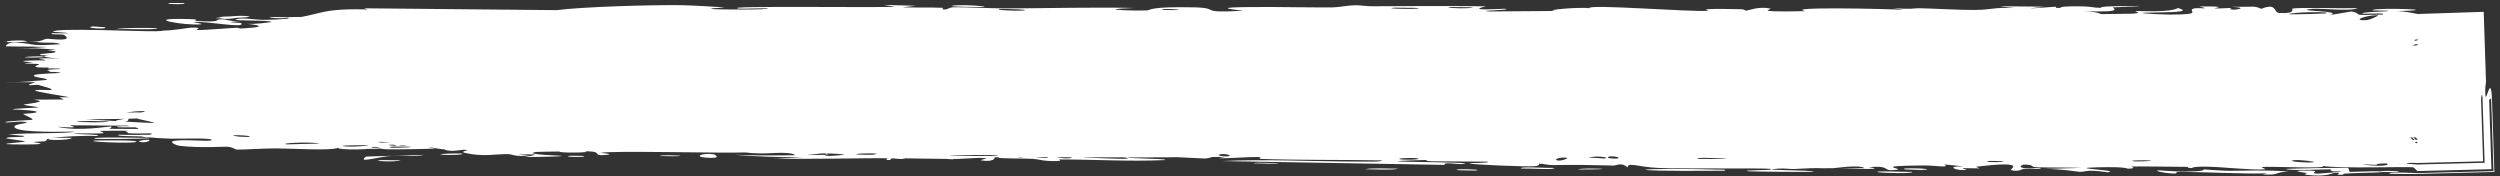
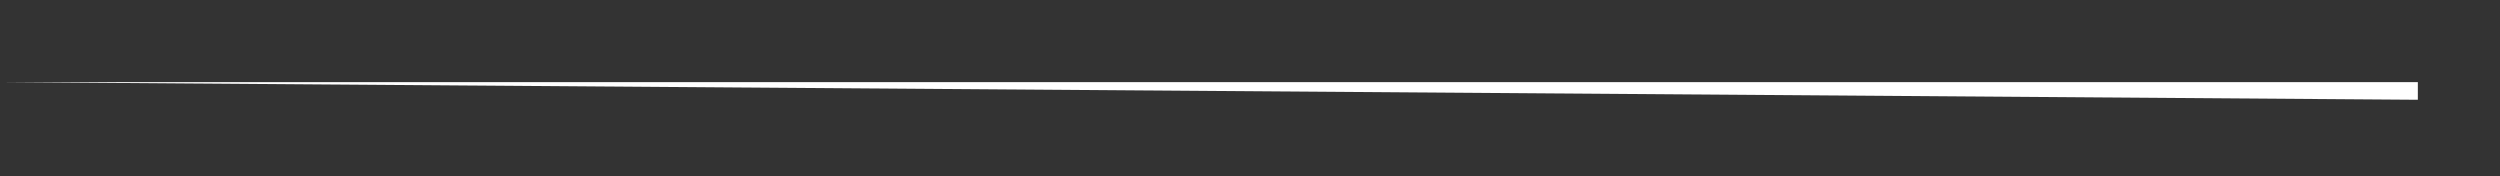
<svg xmlns="http://www.w3.org/2000/svg" width="426" height="30" viewBox="0 0 426 30" fill="none">
  <rect x="0" y="0" width="426" height="30" fill="#333333" stroke="none" />
  <path d="M412 14H1L412 17V14Z" fill="white" />
-   <path d="M64.836 27.284C65.346 27.25 67.4 27.333 68.288 27.319C67.281 27.681 62.995 27.409 64.836 27.284ZM156.01 0.984C155.272 1.073 154.535 1.163 153.797 1.252C155.893 1.311 158.71 1.245 160.655 1.33C160.973 1.344 160.148 1.603 160.9 1.615C161.653 1.626 161.508 1.272 162.603 1.234C163.831 1.193 169.455 1.44 171.402 1.434C178.687 1.41 186.033 1.207 193.332 1.355C185.797 1.617 193.39 1.883 195.5 1.77C195.968 1.744 195.893 1.085 203.453 1.251C208.258 1.356 203.82 2.298 211.837 1.826C205.672 1.167 211.735 1.213 216.568 1.191C217.401 1.188 224.129 1.286 227.101 1.257C228.118 1.247 229.667 0.902 231.016 0.893C231.944 0.887 232.647 1.076 234.025 1.066C240.451 1.024 246.77 1.009 253.207 1.073C249.445 1.959 256.16 1.451 256.461 1.493C257.995 1.734 251.059 1.802 253.802 1.953C257.635 1.925 261.468 1.898 265.302 1.87C262.155 1.762 269.466 1.124 270.812 1.414C270.22 0.63 288.283 2.096 291.033 1.834C291.605 1.779 287.857 1.392 296.553 1.569C297.495 1.588 297.138 1.825 297.632 1.803C297.928 1.79 299.719 1.038 301.626 1.453C302.323 1.605 297.866 2.098 307.653 1.9C303.755 1.135 321.223 1.486 324.437 1.678C323.795 1.575 323.153 1.472 322.511 1.369C325.688 1.646 326.261 1.387 326.977 1.401C329.861 1.458 333.826 1.72 336.513 1.696C339.657 1.668 339.667 1.193 343.333 1.378C342.463 1.273 341.593 1.168 340.724 1.063C343.255 1.088 345.786 1.113 348.318 1.139C342.456 1.768 349.582 1.169 350.052 1.155C350.801 1.132 349.725 1.39 350.977 1.358C351.107 1.353 350.919 1.11 352.85 1.083C356.883 1.026 356.245 1.332 357.939 1.328C358.094 1.327 357.551 1.108 360.475 1.056C369.771 0.892 360.429 1.224 360.072 1.254C359.604 1.294 362.791 2.208 354.895 1.884C357.547 1.987 357.813 2.391 358.112 2.401C358.376 2.409 362.969 2.352 363.223 2.338C365.481 2.201 363.494 1.925 363.934 1.875C364.294 1.835 369.828 2.195 371.125 1.364C373.773 2.131 369.602 2.061 365.161 2.179C364.514 2.336 369.39 2.489 369.646 2.488C375.936 2.487 372.454 1.856 373.829 1.453C374.551 1.243 377.114 1.673 374.748 1.107C380.457 1.048 376.994 1.375 377.363 1.424C377.92 1.495 379.917 1.333 380.167 1.355C380.534 1.387 379.258 1.582 380.705 1.651C380.946 1.661 383.277 1.324 380.271 1.163C384.288 1.211 383.957 0.924 385.319 1.503C388.085 0.408 387.327 2.15 388.416 2.212C391.313 2.373 390.472 1.513 390.625 1.472C391.679 1.203 399.698 1.498 401.684 1.374C400.901 1.994 395.327 1.381 394.081 1.501C389.926 1.901 399.937 1.811 396.92 2.589C398.185 2.375 399.45 2.162 400.715 1.948C403.035 2.448 399.744 2.666 405.987 2.483C407.007 2.052 401.573 2.552 402.663 2.212C403.306 2.012 406.926 1.969 406.997 1.864C407.068 1.737 403.797 1.887 404.312 1.692C405.438 1.272 417.371 1.672 408.287 1.902C409.817 1.897 410.899 2.201 412 2.384L423.224 2.017L423.616 14C423.495 14.722 423.427 15.453 423.53 16.323C423.668 17.485 424.466 12.351 424.636 17L425.039 29.302L411.908 29.636C410.872 29.666 409.35 29.662 407.165 29.607C406.938 29.251 410.986 29.469 411.909 29.496L424.894 29.166L424.496 17C424.498 16.895 424.499 16.831 424.495 16.817C424.478 16.744 424.328 16.844 424.15 17L424.537 28.829L411.911 29.15C411.675 28.877 411.306 28.538 411.211 28.511C410.653 28.362 398.404 28.75 395.819 28.283C396.84 28.806 386.565 28.308 385.445 28.456C385.146 28.498 386.258 28.821 385.939 28.852C383.95 29.037 378.579 28.434 376.085 28.401C373.295 28.364 373.646 28.64 373.49 28.638C372.262 28.614 373.245 28.436 372.494 28.431C371.36 28.424 363.567 28.329 363.175 28.365C363.061 28.376 364.331 28.697 362.631 28.743C362.337 28.751 362.526 28.384 357.494 28.506C351.433 28.654 361.698 28.996 359.177 29.364C355.289 28.785 355.411 29.332 354.356 29.281C353.991 29.263 351.275 28.779 348.32 28.787C350.441 28.727 352.562 28.668 354.682 28.608C352.599 28.511 348.551 28.582 346.834 28.478C345.997 28.427 346.69 28.051 344.87 28.048C344.484 28.05 342.945 28.966 347.714 28.585C348.093 28.919 345.826 28.687 344.774 28.773C344.614 28.786 343.983 29.335 342.641 28.981C342.319 28.894 345.844 27.305 336.776 28.408C336.484 28.443 337.497 28.653 337.211 28.693C337.016 28.72 334.704 28.621 334.448 28.648C334.187 28.677 335.302 28.906 334.991 28.947C333.394 29.159 331.306 28.268 334.595 28.359C333.497 28.243 332.398 28.127 331.299 28.01C332.471 28.679 329.571 28.183 328.05 28.192C318.3 28.251 324.825 28.728 323.148 28.938C320.449 29.275 322.516 28.16 318.512 28.471C318.141 28.5 322.976 29.014 313.531 28.675C314.926 28.666 316.32 28.658 317.714 28.649C316.915 28.005 312.68 28.656 312.354 28.663C308.645 28.724 311.154 28.512 305.643 28.8C305.151 28.826 304.081 28.661 303.029 28.732C298.666 29.024 308.781 28.97 309.055 29.231C309.185 29.358 298.309 29.247 297.936 29.184C296.353 28.906 302.867 29.103 301.628 28.763C301.175 28.642 285.672 28.77 282.563 28.619C278.975 28.443 277.366 27.565 277.336 28.538C276.33 27.576 275.431 28.22 274.971 28.21C269.422 28.082 269.412 28.072 264.652 28.129C263.601 28.141 262.716 27.845 262.344 27.891C262.127 27.919 262.529 28.232 261.469 28.32C259.996 28.44 251.151 28.056 250.494 27.88C249.838 27.704 254.231 27.833 253.446 27.546C250.266 27.494 247.215 27.541 244.014 27.488C242.684 27.466 243.369 27.273 242.794 27.265C242.55 27.261 237.957 27.401 238.151 27.475C238.605 27.648 252.786 27.638 249.049 27.955C248.329 28.017 245.787 27.544 246.187 28.099C233.52 27.882 220.853 27.664 208.186 27.446C215.467 27.086 223.656 27.515 231.28 27.532C232.325 27.535 235.857 27.614 235.429 27.332C228.947 27.212 220.886 27.299 214.663 27.072C214.463 27.064 215.197 26.819 214.451 26.773C213.056 26.689 208.512 27.06 207.749 26.95C207.619 26.925 210.205 26.613 209.421 26.397C207.407 25.843 206.887 27.034 205.152 27.007C203.811 26.986 194.8 26.342 192.553 26.691C190.163 27.062 199.194 26.965 198.525 27.278C192.412 27.553 186.228 27.167 180.454 27.165C180.353 27.165 181.234 27.421 179.946 27.446C177.703 27.49 177.117 27.133 176.027 27.068C174.851 26.999 170.689 27.02 170.133 26.887C170.063 26.869 170.908 26.525 171.036 26.516C172.85 26.384 173.49 26.844 173.655 26.851C174.275 26.873 174.885 26.703 175.45 26.718C176.381 26.742 176.892 26.907 178.121 26.93C178.968 26.947 178.153 26.631 178.969 26.651C179.269 26.66 182.499 27.39 182.806 26.671C182.901 26.444 156.45 25.959 153.805 26.121C156.072 26.225 158.339 26.328 160.607 26.431C156.003 26.186 150.466 26.723 150.08 25.867C133.001 25.672 115.923 25.478 98.844 25.283C95.795 25.189 97.471 24.652 92.452 24.775C93.748 24.959 95.043 25.144 96.338 25.328C93.768 25.186 82.374 24.864 80.529 24.963C80.29 24.977 79.955 25.47 77.107 25.492C74.581 25.512 74.177 25.137 72.827 25.056C71.694 24.989 70.419 25.077 70.083 25.054C69.825 25.035 69.724 24.807 69.103 24.763C67.142 24.626 68.727 25.278 66.785 24.529C67.26 24.504 67.734 24.48 68.208 24.455C65.841 24.331 62.609 23.974 66.098 23.835C66.698 23.811 66.181 24.027 66.628 24.03C84.141 24.117 70.16 23.587 64.02 23.884C62.446 23.546 53.611 23.681 53.318 23.615C52.911 23.518 54.424 23.269 52.445 23.03C52.028 22.979 40.216 23.075 44.472 22.673C45.35 22.59 51.012 22.726 52.377 22.723C49.171 22.008 41.634 22.943 40.788 22.912C37.373 22.779 47.353 22.361 39.66 22.224C33.744 22.12 39.295 22.622 37.018 22.802C35.739 22.903 29.047 22.346 29.224 23.005C26.926 23.059 28.273 22.72 27.99 22.693C27.712 22.669 23.192 22.833 21.727 22.683C21.549 22.665 22.111 22.327 21.928 22.298C21.57 22.247 17.212 22.284 17.037 22.311C16.925 22.331 17.962 22.638 17.534 22.707C17.036 22.787 12.843 22.686 12.612 22.77C12.284 22.897 17.461 22.85 16.596 23.178C14.211 23.077 10.321 23.272 8.744 23.53C9.131 23.456 11.445 23.461 12.248 23.494C11.866 23.982 6.898 23.939 8.599 23.563C7.518 23.764 8.255 23.88 7.645 24.072C7.485 24.121 5.951 24.12 5.655 24.203C5.617 24.219 7.198 24.416 6.88 24.513C6.305 24.689 1.655 24.615 1.275 24.565C0.205 24.423 3.997 24.289 4.315 24.084C4.36 24.053 1.138 23.624 1.09 23.588C0.904 23.202 4.491 23.505 4.083 23.156C3.196 23.077 2.309 22.997 1.422 22.918C4.848 22.592 11.18 22.819 12.816 22.432C7.739 22.514 2.428 22.461 2.445 21.564C2.452 21.186 4.643 20.98 4.559 20.884C4.239 20.538 1.196 20.889 1.084 20.87C0.992 20.848 0.95 20.828 0.95 20.808C0.95 20.808 0.95 20.808 0.95 20.808C0.952 20.607 5.286 20.493 5.503 20.403C5.869 20.242 3.946 19.556 3.95 19.408C4.017 19.378 7.104 19.242 6.065 18.975C5.013 18.705 2.312 18.68 2.218 18.652C1.703 18.491 6.429 18.383 6.57 18.291C6.645 18.245 4.11 17.939 4.037 17.856C3.974 17.772 5.903 17.605 6.665 17.349C7.233 17.159 5.585 16.998 5.875 16.969C6.082 16.951 10.546 16.987 10.766 16.954C11.093 16.906 10.049 16.666 10.202 16.609C10.418 16.527 11.859 16.621 11.672 16.534C11.531 16.469 5.949 15.627 5.987 15.413C6.053 15.048 11.965 15.931 6.469 14.45C6.431 14.441 5.09 14.533 5.052 14.524C4.227 14.253 8.527 13.877 3.272 13.91C13.05 13.521 4.493 13.37 5.943 12.766C6.503 12.534 10.293 12.464 10.311 12.428C9.945 12.126 8.736 12.35 8.327 12.2C8.101 12.116 11.494 11.824 10.732 11.612C10.339 11.504 6.74 11.515 6.591 11.493C5.169 11.288 6.917 11.09 6.605 10.949C6.398 10.855 4.226 10.832 4.17 10.815C4.079 10.779 7.03 10.425 7.645 10.298C8.113 10.2 6.361 10.028 6.687 9.986C8.652 9.736 12.823 10.441 8.806 9.466C8.561 9.406 7.038 9.418 6.994 9.406C6.055 9.131 8.858 9.129 9.361 8.913C10.225 8.541 6.195 8.722 9.547 8.481C7.035 8.215 5.635 8.215 2.693 8.263C10.838 8.13 13.719 7.171 4.678 7.13C7.554 7.166 7.239 6.611 8.097 6.608C8.63 6.606 12.796 7.186 10.893 5.939C10.654 5.784 8.12 5.961 8.916 5.651C14.994 5.776 9.046 5.452 9.04 5.41C9.124 4.684 23.974 5.388 26.527 5.323C29.489 5.249 32.126 4.696 32.77 4.7C34.888 4.715 33.128 4.993 33.601 5.103C34.08 5.212 40.107 4.7 40.408 4.732C41.574 4.864 40.387 5.199 40.508 5.218C41.951 5.439 50.042 5.229 52.306 5.325C52.238 5.101 47.691 5.05 50.532 4.712C53.841 4.318 54.023 5.304 54.109 5.348C69.255 5.45 84.401 5.551 99.547 5.652C99.362 5.127 89.457 5.45 89.233 5.379C87.913 4.961 104.64 5.091 106.691 5.29C105.133 5.166 103.575 5.041 102.017 4.917C104.683 4.334 110.568 5.159 114.42 4.922C115.665 4.845 113.278 4.595 113.328 4.579C114.727 4.355 116.969 4.552 115.289 4.854C118.704 4.578 118.203 4.906 120.822 4.95C120.957 4.952 119.834 4.701 121.907 4.615C122.878 4.575 128.056 4.612 128.75 4.405C129.036 4.318 126.417 3.356 126.086 4.165C120.458 3.728 124.284 4.521 122.097 4.487C121.761 4.48 122.536 4.033 117.025 4.206C118.081 3.397 124.42 4.054 125.509 3.963C127.753 3.776 118.514 3.287 116.813 3.911C117.61 3.279 116.158 3.82 114.098 3.779C111.843 3.734 112.828 3.551 111.607 3.542C108.27 3.512 109.65 3.972 106.902 3.547C109.575 4.822 102.191 3.678 100.04 3.333C103.545 3.295 107.05 3.257 110.555 3.219C110.355 3.152 110.156 3.084 109.956 3.017C110.879 3.033 111.802 3.049 112.725 3.065C112.577 3.127 112.428 3.189 112.28 3.251C117.043 2.875 118.201 3.346 118.589 3.353C123.586 3.444 129.357 3.482 134.409 3.52C135.167 3.526 134.65 3.111 140.172 3.473C141.934 3.588 140.268 3.896 142.266 3.863C144.771 3.012 144.718 3.705 145.461 3.711C147.593 3.727 148.897 3.521 149.095 3.52C151.729 3.506 155.586 3.57 158.479 3.559C158.534 3.556 157.03 3.278 158.909 3.371C159.569 3.404 165.48 4.586 170.657 4.253C169.312 4.166 167.967 4.079 166.621 3.993C168.203 4.112 179.295 3.905 176.585 3.581C174.925 3.382 170.861 4.087 170.421 3.378C174.11 3.616 194.494 3.448 196.079 3.624C196.298 3.649 194.946 3.868 195.249 3.9C195.484 3.924 200.153 3.904 200.772 3.996C201.141 4.051 199.077 4.177 199.244 4.26C199.39 4.32 205.22 4.461 205.555 4.176C204.122 4.281 200.099 4.151 202.211 3.924C202.483 3.896 203.888 4.092 204.218 4.056C207.281 3.727 198.136 3.744 196.72 3.731C202.467 3.407 211.348 3.903 218.005 3.713C220.693 3.972 214.016 4.05 217.057 4.27C223.367 4.727 218.739 3.952 218.936 3.923C220.505 3.693 225.836 5.024 225.846 4.041C228.133 4.206 227.392 4.324 230.622 4.219C230.198 4.148 229.774 4.077 229.349 4.005C232.939 3.462 240.517 4.955 239.948 5.06C238.416 5.342 234.468 4.856 234.13 4.864C233.63 4.877 232.242 5.865 226.781 4.933C224.537 5.586 235.443 5.448 230.478 5.868C233.83 5.817 247.612 6.384 249.599 6.105C249.836 6.068 248.738 5.393 252.141 5.757C253.757 5.931 249.858 5.91 250.597 6.067C252.87 6.55 283.836 6.478 289.717 6.496C290.099 6.498 289.958 6.704 290.333 6.705C291.485 6.708 295.687 6.43 297.749 6.54C293.479 6.126 301.778 6.156 303.889 6.214C307.092 6.302 306.891 6.664 308.275 6.752C313.608 7.09 321.881 6.285 326.02 7.124C325.799 6.32 333.186 7.57 336.55 7.601C339.185 7.626 343.013 7.123 339.458 6.774C344.007 6.844 348.796 6.729 353.064 6.711C353.769 6.708 352.797 6.939 354 6.926C354.11 6.923 354.262 6.692 355.296 6.675C363.828 6.535 359.674 6.998 361.269 7.155C362.161 7.243 362.82 7.288 363.304 7.305C358.331 7.314 352.595 7.364 351.061 7.359C352.365 7.882 362.083 7.341 364.927 7.5C365.025 7.506 364.679 7.786 364.78 7.789C364.782 7.789 364.784 7.789 364.786 7.789C365.852 7.819 372.642 7.764 371.247 7.416C370.872 7.323 367.747 7.3 364.04 7.304C365.044 7.248 364.297 6.926 364.474 6.913C366.622 6.772 371.879 7.12 373.744 7.175C374.171 7.188 374.142 6.984 374.212 6.984C375.908 7.043 375.208 7.618 376.952 7.032C380.02 7.778 371.193 7.098 371.812 7.572C372.288 7.937 391.904 7.886 391.85 7.316C391.917 7.377 392.186 7.455 392.739 7.545C393.964 7.745 399.424 7.725 400.367 7.627C400.526 7.607 400.467 7.054 400.664 7.051C401.157 7.042 407.827 7.524 410.322 7.215C408.976 7.128 407.631 7.04 406.285 6.953C409.582 6.975 411.335 6.96 412.074 6.921L401.921 17C401.884 16.368 401.835 16.479 401.781 17L412.075 6.781C411.703 6.74 411.122 6.695 410.452 6.649C410.316 6.647 410.184 6.625 410.055 6.621C407.957 6.484 405.267 6.347 405.226 6.303C405.147 6.215 408.879 6.176 412.079 6.228L401.228 17C401.238 15.87 401.261 14.806 401.298 14L412 24.702C410.723 24.642 410.092 24.544 410.868 24.394C410.959 24.377 411.413 24.377 412 24.383L401.617 14C401.608 14.996 401.584 16.374 401.612 17L412.076 6.613C411.679 6.628 411.584 6.665 412.075 6.744L401.744 17C401.764 16.866 401.787 16.687 401.814 16.459C401.845 16.191 401.836 15.088 401.824 14L412 24.176C410.844 24.189 409.704 24.207 409.593 24.186C408.958 24.068 410.345 23.932 412 23.785L402.215 14C402.307 15.04 402.404 16.185 402.505 17L412.069 7.505C411.241 7.601 410.753 7.703 411.06 7.812C411.383 7.76 411.72 7.721 412.068 7.692L402.691 17C402.604 16.058 402.586 15.038 402.584 14L412 23.416C410.848 23.419 409.673 23.404 408.558 23.446C407.424 23.488 407.146 23.766 407.006 23.771C404.917 23.843 406.089 23.553 405.392 23.56C405.017 23.565 400.9 24.183 401.678 23.331C388.111 23.958 397.925 23.957 406.248 23.909C403.618 24.22 398.462 24.07 396.148 24.142C395.318 24.168 395.81 24.452 394.408 24.509C391.522 24.626 377.743 24.299 374.153 24.222C376.357 24.122 375.713 23.812 374.011 23.833C372.309 23.855 373.739 24.268 373.407 24.313C373.051 24.359 365.067 24.164 363.739 24.217C369.75 24.068 368.394 23.759 363.292 23.726C364.029 23.637 364.767 23.548 365.504 23.459C362.514 23.584 356.228 23.113 354.499 23.253C354.228 23.276 355.202 23.536 355.05 23.548C353.533 23.659 348.375 23.394 348.135 23.482C347.932 23.556 350.132 23.774 349.315 23.881C349.145 23.904 347.024 23.553 344.935 23.639C344.159 23.671 344.626 23.916 344.431 23.931C342.804 24.049 343.764 23.635 340.79 23.702C338.611 23.751 336.988 24.155 333.976 24.021C343.864 24.537 335.552 24.322 331.417 24.478C330.755 24.503 331.323 24.949 327.364 24.732C335.789 23.925 324.962 24.305 322.747 24.297C322.625 24.294 322.584 24 321.497 23.995C321.406 23.995 321.538 24.194 320.528 24.209C310.953 24.353 317.076 24.128 315.257 23.932C314.482 23.849 309.826 24.13 308.572 24.137C308.284 24.137 308.416 23.931 307.301 23.939C305.327 23.954 303.558 24.174 302.256 24.191C302.104 24.192 302.097 23.866 299.628 23.972C298.933 24.001 298.154 24.117 299.14 24.211C302.411 24.519 308.614 23.986 312.311 24.293C315.682 24.573 305.052 24.6 304.5 24.601C304.297 24.602 306.373 24.441 304.264 24.409C302.463 24.382 299.171 24.945 296.487 24.822C296.282 24.813 294.138 24.336 294.237 24.308C294.326 24.288 297.62 24.184 297.141 24.046C297.084 24.03 294.991 24.034 294.718 23.931C294.384 23.805 293.481 22.577 293.034 22.546C291.888 22.47 292.634 22.75 291.892 22.731C290.301 22.69 284.783 22.327 284.603 22.752C285.515 22.778 286.426 22.803 287.338 22.828C282.266 22.872 284.428 23.053 283.709 23.133C282.936 23.219 283.153 22.845 281.443 22.81C281.071 22.802 273.917 22.88 274.048 23.037C278.004 22.788 276.537 23.25 276.719 23.258C277.413 23.288 278.298 23.029 279.228 23.034C285.769 23.075 279.172 23.484 280.716 23.59C281.248 23.625 282.307 23.404 282.532 23.415C283.265 23.451 283.277 23.741 283.766 23.718C284.907 23.664 283.575 23.253 283.665 23.232C284.685 22.975 288.679 23.295 286.192 23.741C287.685 23.902 287.86 23.359 289.044 23.576C291.397 24.006 287.871 23.896 286.916 23.967C283.49 24.224 282.473 24.016 277.623 24.087C275.876 24.112 273.807 24.376 272.996 24.39C272.486 24.4 267.665 23.482 267.523 24.918C265.649 24.779 262.71 23.833 260.779 23.876C259.046 23.916 259.597 24.424 259.435 24.443C259.187 24.474 257.091 24.434 256.382 24.506C255.552 24.591 255.966 24.784 254.648 24.863C251.368 25.059 251.454 24.541 251.117 24.508C247.203 24.118 248.917 24.855 248.049 24.915C247.241 24.969 235.912 24.685 233.528 24.872C234.498 24.768 235.468 24.664 236.439 24.56C234.702 24.237 232.861 24.764 232.829 24.184C232.477 25.12 228.892 24.495 227.816 24.519C227.391 24.529 227.425 24.689 226.893 24.695C224.819 24.723 220.141 24.596 219.016 24.677C214.15 25.025 226.593 25.605 227.573 25.64C225.612 25.629 214.517 25.839 219.617 26.289C220.405 26.358 221.802 25.939 222.245 25.923C225.242 25.815 222.885 26.191 223.12 26.226C223.519 26.284 225.492 25.921 226.012 25.964C226.186 25.978 225.068 26.318 227.926 26.325C226.52 26.655 218.487 26.386 217.433 26.464C217.058 26.491 219.411 27.195 212.536 26.511C212.616 26.577 212.695 26.642 212.775 26.708C208.947 26.735 205.119 26.761 201.291 26.788C201.707 26.638 203.856 26.335 201.149 26.399C199.591 26.436 200.744 26.772 200.602 26.782C199.203 26.874 174.45 26.762 169.653 26.8C168.021 26.812 163.472 27.082 163.125 27.087C161.051 27.114 153.707 26.938 152.242 26.976C151.328 27.001 152.197 27.281 151.38 27.268C150.62 27.255 151.407 26.984 151.182 26.973C149.313 26.875 135.116 27.23 131.745 26.974C133.805 27.051 144.087 26.51 143.88 26.319C143.836 26.292 141.337 26.086 140.821 26.187C139.97 25.952 137.046 26.667 135.455 26.526C135.276 26.51 135.984 26.11 133.145 26.037C132.168 26.012 129.607 26.324 127.03 25.974C123.3 26.142 103.686 25.623 102.341 26.053C102.301 26.076 105.063 26.224 103.197 26.401C100.716 26.636 102.944 25.845 100.053 25.776C99.617 25.766 91.573 25.846 91.31 25.895C88.874 26.339 95.903 26.519 95.804 26.571C95.559 26.701 89.719 26.779 89.481 26.749C89.255 26.717 94.018 26.128 88.295 26.352C88.951 26.422 89.606 26.492 90.262 26.562C87.57 26.7 87.314 26.292 86.662 26.267C84.634 26.189 82.441 26.807 79.193 26.043C78.335 25.841 79.76 25.616 79.653 25.585C78.621 25.312 77.305 26.042 75.753 25.498C75.637 25.457 79.247 25.131 72.937 25.13C73.371 25.183 73.805 25.235 74.24 25.287C73.35 25.404 66.961 25.473 66.101 25.445C63.59 25.365 65.78 24.99 63.256 25.035C64.875 25.548 57.2 25.615 57.641 25.173C56.569 25.728 50.05 25.3 46.985 25.287C45.051 25.279 41.107 25.521 40.492 25.493C39.744 25.458 39.971 25.08 38.62 24.995C38.234 24.971 34.211 25.249 30.68 24.857C29.995 24.781 28.558 24.139 29.83 23.978C32.007 23.704 36.126 24.221 36.074 23.842C36.012 23.436 30.464 23.677 28.971 23.624C22.076 23.379 26.058 22.947 25.88 22.817C25.42 22.499 21.653 22.509 21.496 22.48C20.845 22.354 23.514 22.102 23.554 21.909C23.603 21.656 19.972 21.201 20.797 21.116C21.979 20.995 25.316 21.375 25.528 21.357C28.282 21.112 24.507 20.529 23.466 20.242C23.151 20.154 24.408 20.009 24.146 19.984C20.154 19.592 23.305 20.803 20.65 20.722C18.281 20.65 21.329 20.267 21.238 20.246C21.121 20.223 18.289 20.202 17.845 20.066C17.627 19.998 24.988 19.253 24.681 18.919C22.332 18.993 19.983 19.066 17.635 19.14C17.45 18.704 20.829 19.025 21.178 18.98C21.882 18.89 19.92 18.669 20.004 18.532C20.05 18.444 22.352 18.132 20.272 18.003C19.557 17.958 18.057 18.264 15.454 17.952C24.514 17.553 18.235 17.308 17.968 17.154C17.707 17 22.032 16.637 16.782 16.701C16.554 15.853 16.895 16.433 18.387 16.284C20.214 16.101 15.99 15.822 22.67 16.033C22.29 15.636 16.921 15.665 16.637 15.633C16.392 15.604 17.585 15.409 17.159 15.343C12.126 14.576 15.583 14.926 14.126 14.437C13.996 14.393 9.239 14.211 12.86 14.14C19.458 14.01 22.216 14.573 23.325 13.37C18.444 12.848 12.531 13.624 11.047 13.637C8.777 13.656 11.129 13.411 10.849 13.342C10.752 13.32 8.795 13.34 8.769 13.321C7.374 12.404 17.48 13.306 20.662 13.146C19.809 13.009 18.956 12.871 18.104 12.734C19.261 12.729 20.418 12.723 21.575 12.718C16.062 12.441 21.381 12.613 22.755 11.87C23.064 11.704 19.442 11.99 23.573 11.526C20.526 11.419 21.498 11.267 18.739 11.477C18.81 11.179 25.018 10.843 27.466 10.691C18.817 10.356 23.749 11.448 16.272 10.87C14.885 11.239 18.454 11.167 18.163 11.228C17.119 11.447 14.671 11.099 11.718 11.866C11.237 11.991 13.272 12.379 10.261 12.36C9.928 12.357 8.009 12.026 8.036 12.002C8.29 11.743 10.189 11.84 10.267 11.732C10.341 11.63 8.222 11.691 8.215 11.663C8.15 11.338 9.982 11.539 9.716 11.437C9.142 11.216 1.522 10.517 11.466 10.722C3.207 11.089 10.409 11.08 13.625 10.939C14.445 10.904 14.653 10.71 15.822 10.643C17.325 10.556 19.085 10.649 19.863 10.613C20.699 10.574 15.945 10.115 22.821 10.252C19.322 9.796 13.141 10.282 9.704 9.962C2.769 9.315 14.539 9.176 15.765 9.113C16.092 9.096 14.997 8.834 15.214 8.818C15.57 8.794 22.25 8.915 22.909 8.698C23.566 8.482 20.462 8.708 20.256 8.482C20.116 8.33 28.175 8.06 23.812 7.956C20.806 7.885 15.264 8.496 14.33 7.839C18.752 7.785 23.174 7.731 27.595 7.676C25.175 7.426 22.755 7.176 20.335 6.926C25.298 6.847 29.588 7.129 34.302 6.772C22.975 5.971 37.98 6.132 38.145 6.035C38.2 5.977 33.742 5.327 33.024 5.208C36.975 4.957 48.979 4.835 41.956 4.033C43.231 4.214 46.318 3.766 46.277 3.733C45.885 3.378 39.152 3.608 40.25 3.288C41.523 2.916 43.306 3.42 45.264 3.38C55.309 3.17 52.553 1.319 62.627 1.612C62.426 1.546 62.226 1.48 62.026 1.414C72.975 1.519 83.924 1.624 94.873 1.729C99.156 1.163 110.557 0.819 116.157 0.882C117.284 0.894 122.82 1.19 123.238 1.242C124.012 1.342 119.758 1.38 121.68 1.567C122.086 1.605 131.458 1.73 130.788 1.414C129.738 1.377 126.451 1.536 125.913 1.462C122.134 0.93 151.028 1.355 152.46 1.14C151.82 1.038 151.18 0.935 150.54 0.832C152.363 0.883 154.186 0.933 156.01 0.984ZM72.229 26.388C71.134 26.705 68.392 26.467 66.771 26.556C64.533 26.681 60.727 27.903 62.365 26.678C65.653 26.581 68.941 26.485 72.229 26.388ZM120.28 26.861C118.075 26.69 119.785 26.006 121.592 26.291C121.792 26.323 123.263 27.09 120.28 26.861ZM97.167 26.536C97.26 26.527 99.165 26.545 99.231 26.556C100.94 26.831 95.196 26.774 97.167 26.536ZM208.819 26.185C206.39 26.215 208.149 26.837 209.659 26.581C209.754 26.564 208.979 26.184 208.819 26.185ZM207.091 26.169C205.205 25.612 201.405 26.741 204.426 26.627C204.719 26.615 207.179 26.196 207.091 26.169ZM112.421 26.589C112.669 26.375 114.943 26.479 115.915 26.53C115.888 26.724 113.374 26.565 112.421 26.589ZM170.081 26.53C170.177 26.362 162.273 26.371 161.734 26.592C162.982 26.498 169.99 26.68 170.081 26.53ZM190.352 26.294C190.151 26.265 187.421 26.309 187.5 26.457C188.833 26.651 191.254 26.425 190.352 26.294ZM230.642 26.304C230.79 26.267 228.745 25.324 233.591 25.945C234.302 26.035 231.761 26.282 232.014 26.315C232.543 26.381 232.962 26.412 233.298 26.418C231.041 26.496 228.697 26.532 228.47 26.475C227.405 26.205 230.576 26.319 230.642 26.304ZM251.794 25.602C252.259 25.448 255.228 25.53 255.904 25.593C256.02 25.605 255.514 26.009 256.851 25.979C257.925 25.954 256.321 25.541 258.412 25.607C260.526 25.673 257.702 25.968 257.887 25.989C258.134 26.017 261.403 25.831 261.301 26.071C261.226 26.25 257.724 26.129 256.858 26.167C255.749 26.216 257.093 26.513 255.24 26.449C254.075 26.409 254.721 25.887 254.475 25.86C254.269 25.839 250.198 26.14 251.8 25.603C251.798 25.603 251.796 25.602 251.794 25.602ZM233.908 26.394C233.739 26.412 233.539 26.422 233.298 26.418C233.503 26.41 233.707 26.402 233.908 26.394ZM78.599 26.159C79.745 26.32 76.343 26.526 75.055 26.315C75.032 26.145 78.416 26.134 78.599 26.159ZM236.001 25.969C239.354 26.1 236.888 26.28 233.908 26.394C234.854 26.296 234.876 25.926 236.001 25.969ZM140.821 26.187C140.963 26.226 141.052 26.286 141.064 26.386C140.692 26.277 140.659 26.218 140.821 26.187ZM148.642 26.365C151.323 26.061 145.876 26.073 145.91 26.291C145.927 26.373 148.535 26.377 148.642 26.365ZM211.935 26.215C211.69 26.185 215.5 25.267 209.968 25.956C212.92 26.064 209.805 26.164 209.851 26.244C209.972 26.475 214.931 26.253 216.029 26.353C216.889 25.94 212.745 26.313 211.941 26.215C211.939 26.215 211.937 26.215 211.935 26.215ZM289.916 25.824C289.244 26.066 287.112 25.988 285.673 25.974C286.345 25.732 288.477 25.81 289.916 25.824ZM160.735 3.307C170.593 3.155 171.863 4.15 162.847 3.695C162.67 3.685 160.136 3.402 160.735 3.307ZM245.327 4.18C246.252 4.616 243.178 4.663 241.161 4.471C240.704 4.427 239.018 3.98 240.948 3.909C240.882 4.429 243.864 4.65 245.327 4.18ZM237.896 25.694C238.872 25.407 241.877 25.611 243.46 25.654C242.494 25.89 239.296 25.784 237.896 25.694ZM193.121 4.057C194.159 4.098 194.864 3.729 194.684 3.696C193.883 3.548 191.938 3.836 193.121 4.057ZM228.196 25.649C228.059 25.478 232.039 25.313 232.316 25.737C231.465 25.706 228.295 25.757 228.196 25.649ZM287.203 25.696C286.585 25.609 289.785 25.453 290.753 25.539C290.675 25.721 287.608 25.752 287.203 25.696ZM209.848 4.053C210.779 4.092 213.103 4.119 213.361 3.969C213.682 3.783 210.274 3.822 209.848 4.053ZM36.737 3.115C36.62 3.047 40.224 2.583 41.823 2.719C44.86 2.978 36.864 3.164 36.737 3.115ZM183.285 4.178C180.353 3.801 183.608 4.17 183.483 3.794C181.508 3.766 176.597 3.712 179.971 4.105C180.628 4.181 182.365 4.147 183.285 4.178ZM185.99 4.323C186.306 4.204 188.423 3.837 186.595 3.852C185.75 3.859 184.384 4.274 185.99 4.323ZM59.042 3.112C61.669 3.462 49.615 3.196 49.269 3.136C49.087 3.104 48.967 3.074 48.899 3.049C48.455 3.151 46.178 3.153 45.916 2.886C46.599 2.913 48.463 2.903 48.679 2.934C48.772 2.947 48.842 2.959 48.89 2.972C49.695 2.747 58.538 3.045 59.042 3.112ZM79.014 3.599C76.001 4.066 75.475 3.23 75.734 3.205C79.013 2.889 76.872 3.487 76.972 3.516C77.2 3.566 79.529 3.298 79.004 3.599C79.008 3.599 79.011 3.599 79.014 3.599ZM63.135 3.278C63.011 3.288 60.486 3.244 60.382 3.23C58.313 2.936 65.461 3.059 63.135 3.278ZM267.737 25.02C269.546 25.103 267.772 25.409 266.57 25.299C266.471 25.288 266.142 24.947 267.737 25.02ZM187.435 4.252C187.854 4.312 198.58 4.609 197.939 4.142C197.027 4.19 184.836 3.863 187.435 4.252ZM267.6 4.949C265.709 4.931 267.774 4.511 268.783 4.681C269.156 4.744 268.077 4.953 267.6 4.949ZM222.83 25.254C220.866 25.493 221.272 24.69 222.975 24.966C223.042 24.976 222.907 25.245 222.83 25.254ZM252.49 4.588C259.016 4.372 257.461 5.742 248.982 5.213C249.248 5.154 249.514 5.094 249.78 5.035C239.992 4.756 249.111 4.932 251.509 4.873C252.42 4.85 251.658 4.614 252.484 4.586C252.486 4.587 252.488 4.587 252.49 4.588ZM277.548 5.048C283.824 6.074 271.834 5.348 268.393 5.451C271.731 5.07 276.073 5.163 270.17 4.705C278.805 4.688 275.208 5.053 275.553 5.088C275.96 5.127 277.281 5.004 277.548 5.048ZM260.976 4.933C260.612 4.959 257.877 4.74 256.892 4.765C258.272 4.44 263.388 4.756 260.976 4.933ZM99.956 3.524C99.727 3.785 99.164 3.974 97.005 3.86C97.673 3.733 99.053 3.63 99.956 3.524ZM70.151 25.007C68.664 24.988 65.703 24.889 66.611 25.165C66.71 25.189 70.147 25.162 70.151 25.007ZM218.59 4.692C218.906 4.726 227.086 4.808 224.263 4.497C223.411 4.404 215.968 4.387 218.59 4.692ZM176.23 4.349C176.915 4.357 179.696 4.328 179.756 4.266C179.946 4.053 176.531 4.146 176.23 4.349ZM62.649 24.738C62.453 24.711 57.91 24.759 58.409 24.887C59.357 25.127 63.32 24.832 62.649 24.738ZM274.318 24.405C274.698 24.396 275.2 24.681 275.332 24.684C275.64 24.688 282.592 24.578 279.936 24.944C279.493 25.006 269.492 24.865 268.191 24.829C267.688 24.438 271.96 24.81 273 24.77C273.183 24.762 273.3 24.434 274.315 24.407C274.316 24.406 274.317 24.406 274.318 24.405ZM88.704 3.719C88.395 3.965 80.222 4.07 80.319 3.77C83.114 3.753 85.909 3.736 88.704 3.719ZM92.854 3.79C94.597 3.979 90.513 4.007 89.309 3.921C89.298 3.754 92.6 3.763 92.854 3.79ZM191.723 5.392C192.545 5.337 190.022 4.956 190.587 4.889C190.95 4.848 192.784 4.997 193.37 4.888C193.536 4.853 191.667 4.498 191.125 4.509C190.356 4.523 191.1 4.797 190.261 4.793C187.475 4.778 185.006 4.569 182.394 4.554C182.159 4.553 183.986 4.756 181.974 4.739C181.664 4.737 179.798 4.441 177.391 4.465C172.07 5.301 168.173 4.414 161.426 4.68C161.68 4.764 166.723 5.022 167.02 5.032C172.656 5.217 182.756 5.307 188.661 5.352C190.176 5.363 189.442 5.173 190.094 5.171C190.61 5.17 189.994 5.508 191.723 5.392ZM70.941 24.817C70.233 24.475 67.746 24.692 66.158 24.674C66.717 24.983 69.389 24.741 70.941 24.817ZM129.541 4.323C130.337 4.316 132.805 4.437 133.009 4.336C133.273 4.203 129.711 4.092 129.541 4.323ZM313.513 24.503C313.59 24.493 315.505 24.512 315.578 24.522C317.289 24.797 311.544 24.741 313.513 24.503ZM359.327 24.568C360.779 24.526 362.244 24.419 362.732 24.697C361.806 24.654 359.156 24.762 359.327 24.568ZM404.546 6.385C404.843 6.751 400.474 6.484 399.648 6.445C399.955 6.285 404.328 6.121 404.546 6.385ZM100.263 4.668C97.591 4.627 98.151 5.183 96.456 4.921C96.179 4.877 95.293 3.723 98.227 4.174C98.755 4.255 96.685 4.513 100.263 4.668ZM247.601 5.192C246.92 5.427 244.796 5.341 243.361 5.311C243.684 5.134 246.58 5.201 247.601 5.192ZM54.444 24.463C53.191 24.123 47.4 24.375 48.833 24.6C49.036 24.629 53.632 24.45 54.444 24.463ZM244.691 24.596C247.073 24.329 242.138 24.246 240.58 24.508C241.286 24.49 244.53 24.614 244.691 24.596ZM407.349 24.362C407.464 24.352 409.99 24.377 410.103 24.39C412.174 24.67 405.025 24.598 407.349 24.362ZM344.261 24.127C345.171 23.907 351.156 24.084 352.497 24.305C351.206 24.627 343.131 24.402 344.261 24.127ZM111.26 4.592C109.353 4.59 107.545 4.509 105.794 4.401C106.164 4.218 111.059 4.452 111.26 4.592ZM410.452 6.649C410.316 6.647 410.184 6.625 410.055 6.621C410.19 6.63 410.322 6.64 410.452 6.649ZM153.93 5.034C155.527 5.119 155.198 4.777 155.1 4.765C153.899 4.647 152.122 4.938 153.93 5.034ZM69.116 24.313C68.562 24.006 65.875 24.244 64.329 24.171C64.778 24.413 67.871 24.345 69.116 24.313ZM284.272 5.725C286.277 6.072 278.107 6.398 276.388 6.171C276.262 5.965 283.979 5.677 284.272 5.725ZM237.292 24.137C237.131 23.896 233.702 24.186 234.431 24.3C234.892 24.372 237.388 24.286 237.292 24.137ZM272.282 6.001C271.514 6.069 269.728 5.819 270.358 5.679C271.168 5.5 272.481 5.982 272.282 6.001ZM203.438 5.692C203.773 5.731 208.287 5.517 206.425 5.259C205.133 5.079 204.924 5.425 204.62 5.424C204.28 5.42 197.041 4.942 203.438 5.692ZM330.01 6.268C328.308 6.348 326.25 6.226 324.468 6.219C325.195 6.076 329.288 6.065 330.01 6.268ZM250.516 24.072C250.103 23.975 238.84 23.917 245.238 24.216C245.611 24.233 251.772 24.367 250.516 24.072ZM100.263 4.668C100.6 4.674 100.989 4.688 101.439 4.715C100.992 4.702 100.602 4.683 100.263 4.668ZM130.613 4.926C129.996 5.097 133.096 5.166 134.011 5.08C134.294 4.868 130.698 4.902 130.613 4.926ZM324.331 6.462C323.304 6.555 321.442 6.434 320.171 6.437C320.387 6.276 323.889 6.294 324.331 6.462ZM396.414 7.171C394.376 7.06 391.868 7.086 391.828 7.284C391.786 7.253 391.687 7.219 391.523 7.185C391.358 7.151 389.173 7.227 388.225 7.153C382.548 6.708 410.16 7.076 394.152 7.521C394.906 7.404 395.66 7.288 396.414 7.171ZM336.163 23.659C335.006 23.417 331.766 23.72 332.607 23.815C333.193 23.881 337.322 23.902 336.163 23.659ZM380.683 23.515C380.337 23.472 377.174 23.642 377.092 23.769C378.911 23.904 382.259 23.716 380.683 23.515ZM327.269 23.375C326.543 23.339 325.617 23.729 325.702 23.746C326.44 23.889 328.489 23.593 327.269 23.375ZM105.791 5.76C106.87 5.88 110.317 5.622 111.068 5.37C111.208 5.421 111.583 5.489 112.272 5.572C112.27 5.572 112.268 5.572 112.266 5.572C113.196 5.683 141.032 6 122.364 5.367C121.779 5.347 122.576 5.584 120.197 5.526C120.04 5.522 119.963 5.332 119.478 5.32C118.361 5.291 112.411 5.129 111.214 5.272C111.204 5.237 111.127 5.203 110.963 5.172C109.498 4.889 104.953 5.668 105.791 5.76ZM386.956 23.481C386.319 23.411 384.304 23.477 384.095 23.644C385.094 23.726 388.433 23.644 386.956 23.481ZM250.167 23.389C248.87 23.251 245.582 23.508 246.576 23.644C247.185 23.728 251.663 23.546 250.167 23.389ZM366.77 23.57C374.207 23.767 368.545 23.554 369.684 23.309C368.713 23.396 367.741 23.483 366.77 23.57ZM71.373 4.878C72.558 4.943 71.161 5.415 69.857 5.144C69.448 5.057 70.709 4.842 71.373 4.878ZM17.817 4.637C18.826 5.072 13.884 4.785 15.813 4.505C15.903 4.496 17.745 4.62 17.817 4.637ZM55.238 5.085C56.045 4.799 56.57 4.769 58.837 4.857C55.479 4.915 58.591 5.195 55.238 5.085ZM391.85 7.316C391.837 7.304 391.826 7.295 391.828 7.284C391.842 7.295 391.849 7.305 391.85 7.316ZM320.276 23.451C319.345 23.204 316.736 23.223 317.513 23.471C317.588 23.494 319.895 23.633 320.276 23.451ZM111.068 5.37C110.945 5.325 111.008 5.297 111.214 5.272C111.223 5.305 111.17 5.336 111.068 5.37ZM334.288 23.25C334.194 23.434 338.166 23.506 338.325 23.484C340.605 23.165 335.928 23.239 334.288 23.25ZM223.907 23.13C223.702 23.149 225.023 23.624 225.833 23.438C226.46 23.294 224.674 23.057 223.907 23.13ZM47.536 5.147C46.279 5.138 44.508 5.125 44.183 4.897C45.026 4.938 47.563 4.982 47.536 5.147ZM19.75 4.961C21.239 4.706 24.634 4.732 26.802 4.791C26.839 5.141 21.146 4.889 19.75 4.961ZM102.38 5.605C102.483 5.62 105.636 5.747 105.207 5.51C104.58 5.163 101.492 5.471 102.38 5.605ZM230.031 23.382C231.441 23.221 228.196 22.726 226.708 23.108C225.944 23.304 229.793 23.409 230.031 23.382ZM312.128 23.128C310.267 23.263 314.88 23.504 315.524 23.26C314.667 23.24 312.789 23.08 312.128 23.128ZM375.453 22.881C369.588 22.176 372.782 23.462 373.822 23.349C373.969 23.333 375.596 22.898 375.453 22.881ZM39.891 23.054C39.061 23.152 42.157 23.507 42.557 23.273C42.804 23.127 40.422 22.991 39.891 23.054ZM363.304 7.305C363.552 7.305 363.797 7.304 364.04 7.304C363.858 7.314 363.618 7.316 363.304 7.305ZM295.234 22.184C299.363 23.179 298.929 22.412 299.288 22.416C300.063 22.427 301.865 22.696 303.326 22.652C301.652 22.764 299.979 22.876 298.306 22.988C299.628 23.06 311.11 23.426 311.351 23.265C311.696 23.035 308.083 23.107 307.977 23.087C307.826 23.058 307.261 22.419 306.926 22.395C306.375 22.356 296.773 22.343 295.234 22.184ZM363.188 22.991C364.131 23.067 364.399 23.32 364.837 23.26C364.986 23.239 365.011 22.998 365.52 22.935C364.743 22.954 363.965 22.973 363.188 22.991ZM287.842 23.079C286.673 22.784 291.913 22.896 292.081 22.929C292.977 23.129 288.797 23.32 287.842 23.079ZM332.305 23.036C332.114 23.019 328.09 22.926 328.122 23.09C329.187 23.215 334.567 23.251 332.305 23.036ZM366.15 22.919C367.563 22.947 370.236 23.19 369.929 22.826C369.927 22.826 369.925 22.826 369.923 22.826C368.665 22.857 367.407 22.888 366.15 22.919ZM234.859 22.614C232.239 22.035 233.48 22.767 235.8 22.953C236.503 22.693 235.288 22.708 234.859 22.614ZM226.475 22.182C225.746 22.078 218.235 22.192 219.381 22.498C219.788 22.608 224.107 22.332 224.306 22.354C224.608 22.385 223.23 22.724 225.534 22.657C225.399 22.542 226.724 22.217 226.475 22.182ZM232.69 22.243C230.087 21.803 229.502 22.615 231.46 22.617C232.225 22.619 233.062 22.307 232.69 22.243ZM243.325 22.312C242.388 22.235 239.893 22.123 238.173 22.393C240.474 22.416 242.776 22.439 245.078 22.462C245.343 22.309 244.144 22.38 243.319 22.312C243.321 22.312 243.323 22.312 243.325 22.312ZM4.091 6.928C6.158 7.173 1.392 7.227 1.191 7.169C0.594 6.977 3.167 6.818 4.091 6.928ZM23.734 15.674C23.159 15.582 22.783 15.28 21.518 15.438C22.791 15.662 24.063 15.884 25.336 16.108C26.325 15.597 24.362 15.775 23.734 15.674ZM18.875 13.807C19.054 13.794 18.072 13.009 20.395 13.533C21.964 13.888 13.431 14.233 11.891 13.884C13.593 13.723 17.327 13.908 18.875 13.807ZM3.929 10.405C3.83 10.343 7.072 10.251 7.447 10.295C9.417 10.528 4.461 10.741 3.929 10.405ZM14.27 10.555C12.75 10.403 16.118 10.304 17.122 10.392C17.219 10.539 14.505 10.578 14.27 10.555ZM24.955 18.462C26.596 19.008 28.076 17.869 25.543 18.082C25.422 18.092 24.885 18.435 24.955 18.462ZM7.098 9.613C8.618 9.765 5.25 9.864 4.246 9.776C4.153 9.63 6.866 9.59 7.098 9.613ZM26.104 19.742C28.286 20.143 27.526 18.847 27.253 18.793C26.13 18.58 22.27 19.058 21.482 19.178C27.255 19.027 25.077 19.554 26.104 19.742ZM36.187 19.041C38.215 18.919 33.036 18.618 32.045 18.97C33.053 18.96 35.61 19.077 36.187 19.041ZM48.486 19.545C49.575 19.599 52.816 19.733 53.361 19.534C52.171 19.562 48.947 19.339 48.486 19.545ZM50.948 20.171C52.65 20.459 53.064 19.659 51.099 19.884C51.022 19.892 50.886 20.155 50.948 20.171ZM60.523 20.531C61.638 20.859 62.919 20.09 61.109 20.056C60.571 20.047 60.405 20.493 60.523 20.531ZM28.829 21.15C30.428 21.299 32.494 20.757 29.078 20.671C30.278 20.594 31.479 20.518 32.68 20.441C28.207 20.096 28.529 20.872 27.245 20.83C25.45 20.772 25.596 20.135 25.958 19.937C24.483 20.317 18.228 20.278 14.612 20.326C17.788 20.513 22.942 20.835 26.076 20.962C26.971 20.998 27.841 20.83 28.604 20.855C29.828 20.896 28.739 21.14 28.822 21.15C28.825 21.15 28.827 21.15 28.829 21.15ZM73.111 20.634C76.393 21.02 74.322 20.224 72.465 20.349C72.385 20.36 73.03 20.625 73.111 20.634ZM2.742 7.238C7.131 7.565 3.941 7.998 13.121 7.34C9.264 7.806 12.908 7.675 12.155 7.863C11.551 8.011 9.288 7.888 10.604 8.187C8.875 7.862 1.368 7.952 1.033 7.899C1.036 7.899 1.04 7.899 1.043 7.899C0.842 7.867 1.342 7.134 2.742 7.238ZM48.486 21.588C49.575 22.545 50.016 21.043 52.164 21.844C55.04 20.724 44.243 21.786 42.943 20.813C54.659 21.011 35.209 19.801 43.377 21.304C36.644 20.731 41.168 21.466 40.127 21.643C39.013 21.831 35.203 21.59 35.394 21.944C35.396 21.945 35.399 21.945 35.401 21.945C37.732 21.937 40.063 21.929 42.394 21.921C40.118 21.143 44.88 21.406 46.491 22.039C47.156 21.889 47.821 21.738 48.486 21.588ZM35.299 20.777C35.529 20.796 40.599 20.726 40.273 20.571C39.597 20.468 32.4 20.533 35.299 20.777ZM12.985 20.78C14.805 20.796 17.619 20.965 18.613 20.685C16.792 20.67 13.978 20.5 12.985 20.78ZM106.721 21.519C109.043 21.3 101.899 21.178 103.964 21.473C104.066 21.486 106.607 21.529 106.721 21.519ZM53.765 21.484C56.122 21.791 55.014 20.86 53.264 21.088C53.163 21.101 53.656 21.47 53.765 21.484ZM6.298 7.126C6.456 6.9 12.824 7.059 13.952 7.057C13.311 7.267 6.117 7.385 6.298 7.126ZM9.775 21.602C13.391 22.442 18.313 21.539 18.852 21.563C19.388 21.588 18.544 21.937 18.667 21.948C18.945 21.97 24.653 21.981 24.93 21.959C25.127 21.941 24.098 21.434 25.277 21.285C22.977 21.552 12.544 21.299 12.002 21.35C11.582 21.391 14.74 21.939 9.781 21.603C9.779 21.603 9.777 21.602 9.775 21.602ZM20.198 21.682C18.774 21.462 22.773 21.465 23.74 21.549C25.889 21.738 20.381 21.708 20.198 21.682ZM29.814 21.945C30.271 21.995 34.391 22.068 34.744 21.837C32.795 21.521 28.779 21.828 29.814 21.945ZM75.674 22.248C76.745 22.226 79.687 22.427 79.857 22.224C78.785 22.246 75.844 22.046 75.674 22.248ZM28.023 5.349C26.245 5.179 30.365 5.109 31.567 5.191C31.632 5.327 28.175 5.364 28.023 5.349ZM54.151 23.433C54.784 23.499 67.714 23.439 69.529 23.357C67.756 23.19 54.942 23.085 54.36 23.156C54.19 23.177 54.07 23.422 54.151 23.433ZM26.188 23.323C25 23.614 24.229 23.248 24.08 23.243C22.614 23.186 19.574 23.232 20.242 22.948C22.828 23.083 28.552 22.745 26.188 23.323ZM76.583 23.611C80.974 23.532 72.544 23.155 73.647 23.476C73.719 23.496 76.129 23.62 76.583 23.611ZM52.705 23.51C51.735 23.745 38.803 23.441 36.727 23.426C38.59 22.993 40.087 23.343 42.585 23.338C43.259 23.337 43.081 23.149 43.153 23.15C44.32 23.15 43.445 23.358 44.165 23.366C44.62 23.371 54.071 23.178 52.705 23.51ZM25.51 23.525C24.785 23.692 16.71 23.706 16.385 23.658C13.957 23.301 24.883 23.461 25.51 23.525ZM53.889 23.915C52.495 24.424 46.074 24.03 50.472 23.803C50.892 23.783 52.668 24.021 53.889 23.915ZM76.11 24.102C76.326 24.119 80.902 24.256 80.986 24.092C80.325 24.023 73.653 23.916 76.11 24.102ZM73.733 24.644C73.844 24.64 72.773 24.314 74.919 24.37C75.097 24.376 75.429 24.736 78.127 24.625C78.675 24.602 79.525 24.371 79.463 24.356C76.659 23.774 68.191 24.788 73.733 24.644ZM25.36 23.814C25.794 23.968 24.741 24.409 23.796 24.175C23.391 24.074 24.15 23.811 25.36 23.814ZM90.624 24.353C87.961 24.606 96.314 24.718 96.74 24.652C96.473 24.48 90.89 24.329 90.624 24.353ZM32.187 3.25C32.185 3.25 32.183 3.25 32.181 3.25C34.419 3.311 33.033 3.538 33.138 3.545C37.905 3.877 36.641 3.365 37.386 3.304C38.985 3.173 38.727 3.797 41.424 3.538C36.967 3.92 41.024 3.76 41.15 3.981C41.65 4.886 35.215 3.558 32.993 3.747C32.683 3.774 34.969 4.062 34.176 4.145C31.596 4.411 23.598 3.014 32.187 3.25ZM23.066 24.209C22.026 24.468 14.151 24.152 16.241 23.949C16.577 23.916 24.595 23.833 23.066 24.209ZM390.989 27.287C389.095 27.503 393.48 27.806 394.295 27.633C394.699 27.547 391.822 27.192 390.989 27.287ZM405.175 2.576C402.925 2.622 400.554 3.582 403.352 3.433C403.65 3.416 405.432 2.709 405.175 2.576ZM274.046 26.925C276.392 27.285 276.257 26.647 274.533 26.643C273.924 26.642 273.972 26.913 274.046 26.925ZM363.688 27.497C363.923 27.521 366.639 27.5 366.541 27.353C365.538 27.258 362.169 27.333 363.688 27.497ZM273.3 27.01C274.693 26.905 272.299 26.427 270.594 26.865C271.459 26.834 273.156 27.021 273.3 27.01ZM58.731 25.358C59.9 25.105 63.198 25.208 65.094 25.177C65.295 25.517 60.086 25.307 58.731 25.358ZM423.039 16.723C422.924 15.697 422.819 16.225 422.776 17L423.119 27.491L411.921 27.776C411.088 27.724 409.967 27.742 410.183 27.907C410.228 27.921 411.376 28 411.919 28.03L423.381 27.738L423.03 17C423.037 16.847 423.041 16.741 423.039 16.723ZM198.27 26.497C199.819 26.306 194.906 25.999 196.256 26.364C196.323 26.379 198.185 26.508 198.27 26.497ZM176.81 26.223C177.984 26.3 182.992 26.316 181.044 26.104C180.742 26.072 176.9 26.039 176.81 26.223ZM37.518 3.06C36.886 2.712 40.558 2.795 41.084 2.856C41.291 2.881 38.344 3.513 37.518 3.06ZM289.3 27.091C290.515 27.056 293.666 27.162 294.223 26.983C292.736 27.01 288.903 26.724 289.3 27.091ZM402.488 27.971C404.339 28.363 407.507 28.349 406.728 27.849C403.228 27.856 407.157 28.296 402.488 27.971ZM265.47 27.36C266.444 27.396 267.194 26.927 267.085 26.904C266.03 26.683 264.503 27.168 265.47 27.36ZM338.602 27.503C338.656 27.706 341.781 27.637 341.365 27.504C341.228 27.459 338.557 27.339 338.602 27.503ZM99.643 25.772C101.073 25.968 96.7 26.117 95.409 25.891C94.783 25.575 99.462 25.75 99.643 25.772ZM238.447 27.044C238.299 27.344 243.183 27.209 241.261 26.946C240.78 26.88 238.498 26.944 238.447 27.044ZM191.7 27.064C194.978 26.729 181.227 26.374 184.838 26.847C185.096 26.881 191.415 27.092 191.7 27.064ZM169.241 26.676C169.806 26.719 169.517 27.729 167.181 27.322C166.875 27.269 168.312 27.012 168.062 26.949C167.915 26.913 162.831 26.734 162.597 26.756C162.344 26.781 162.639 27.107 162.383 27.142C162.095 27.18 158.967 26.872 157.327 26.857C154.238 26.829 153.903 27.097 153.65 27.096C152.912 27.092 151.673 26.892 150.177 26.881C142.636 26.828 131.102 26.973 125.128 26.357C130.446 26.625 135.517 26.419 140.811 26.383C139.257 26.934 148.601 26.005 143.135 26.615C145.651 26.493 167.39 26.539 169.235 26.676C169.237 26.676 169.239 26.676 169.241 26.676ZM396.296 2.292C397.678 1.947 390.588 2.025 389.986 2.424C390.922 2.48 396.125 2.331 396.296 2.292ZM397.901 29.447C397.242 29.502 396.612 30.172 393.161 29.805C393.158 29.805 393.155 29.805 393.152 29.805C392.143 29.698 393.295 29.541 393.11 29.482C393.043 29.457 389.897 29.098 392.512 29.064C396.501 29.01 392.884 29.568 395.01 29.591C395.27 29.593 399.297 29.258 399.064 29.176C399.04 29.166 397.828 29.235 397.629 29.2C396.874 29.069 397.243 28.861 397.137 28.85C396.789 28.822 390.422 29.134 389.499 28.814C389.199 28.711 399.647 28.554 400.053 28.609C400.31 28.644 400.198 29.229 400.464 29.288C400.601 29.318 404.804 29.129 405.349 29.187C405.507 29.204 405.628 29.221 405.717 29.236C405.082 29.05 408.887 29.091 408.769 29.294C408.703 29.374 406.084 29.308 405.99 29.294C405.949 29.288 405.914 29.279 405.88 29.273C406.421 29.498 397.554 29.423 399.466 29.765C396.894 29.926 399.834 29.286 397.901 29.447ZM385.543 29.718C385.808 29.658 386.074 29.599 386.34 29.539C381.839 29.657 376.649 29.323 371.465 29.287C370.149 29.278 371.66 29.665 369.937 29.55C368.556 29.457 367.03 29.097 367.781 29.025C367.965 29.007 370.775 29.255 372.183 29.241C376.339 29.203 375.291 28.872 375.534 28.865C375.802 28.858 378.416 29.104 379.844 29.105C383.435 29.105 385.077 28.919 389.981 29.213C387.148 29.405 388.695 29.878 385.543 29.718ZM217.817 27.806C217.644 28.008 214.701 27.807 213.631 27.829C213.801 27.626 216.746 27.828 217.817 27.806ZM170.269 1.513C169.365 1.846 176.144 1.929 174.358 1.651C173.962 1.59 171.121 1.515 170.269 1.513ZM200.725 1.715C201.632 1.623 197.98 1.383 197.987 1.641C197.992 1.724 200.608 1.727 200.725 1.715ZM327.377 28.965C327.206 28.975 324.712 28.882 324.634 28.865C322.983 28.499 331.193 28.763 327.377 28.965ZM237.748 1.305C234.587 1.524 244.101 1.618 241.194 1.34C241.049 1.326 237.9 1.294 237.748 1.305ZM250.972 1.244C250.215 1.256 246.85 1.147 246.806 1.249C246.738 1.413 250.59 1.525 250.972 1.244ZM264.803 28.614C265.165 28.992 260.73 28.676 259.187 28.712C258.824 28.333 263.26 28.65 264.803 28.614ZM292.807 29.096C274.099 29.255 278.229 28.483 293.922 28.921C293.943 29.162 293.987 29.085 292.807 29.096ZM268.855 28.876C269.536 28.641 271.66 28.727 273.095 28.757C272.836 28.922 269.89 28.84 268.855 28.876ZM162.197 0.997C163.37 0.693 168.565 1.068 167.642 1.193C167.427 1.22 161.766 1.164 162.197 0.997ZM325.808 29.275C326.241 29.644 320.625 29.454 320.195 29.37C318.464 29.031 325.352 29.353 325.808 29.275ZM238.252 28.742C237.258 29.021 234.442 28.853 232.63 28.836C233.457 28.597 236.714 28.725 238.252 28.742ZM251.329 29.061C251.215 29.072 248.689 29.027 248.576 29.013C246.507 28.719 253.655 28.843 251.329 29.061ZM29.084 0.503C29.168 0.493 31.082 0.512 31.148 0.522C32.857 0.797 27.113 0.741 29.084 0.503Z" fill="white" />
</svg>